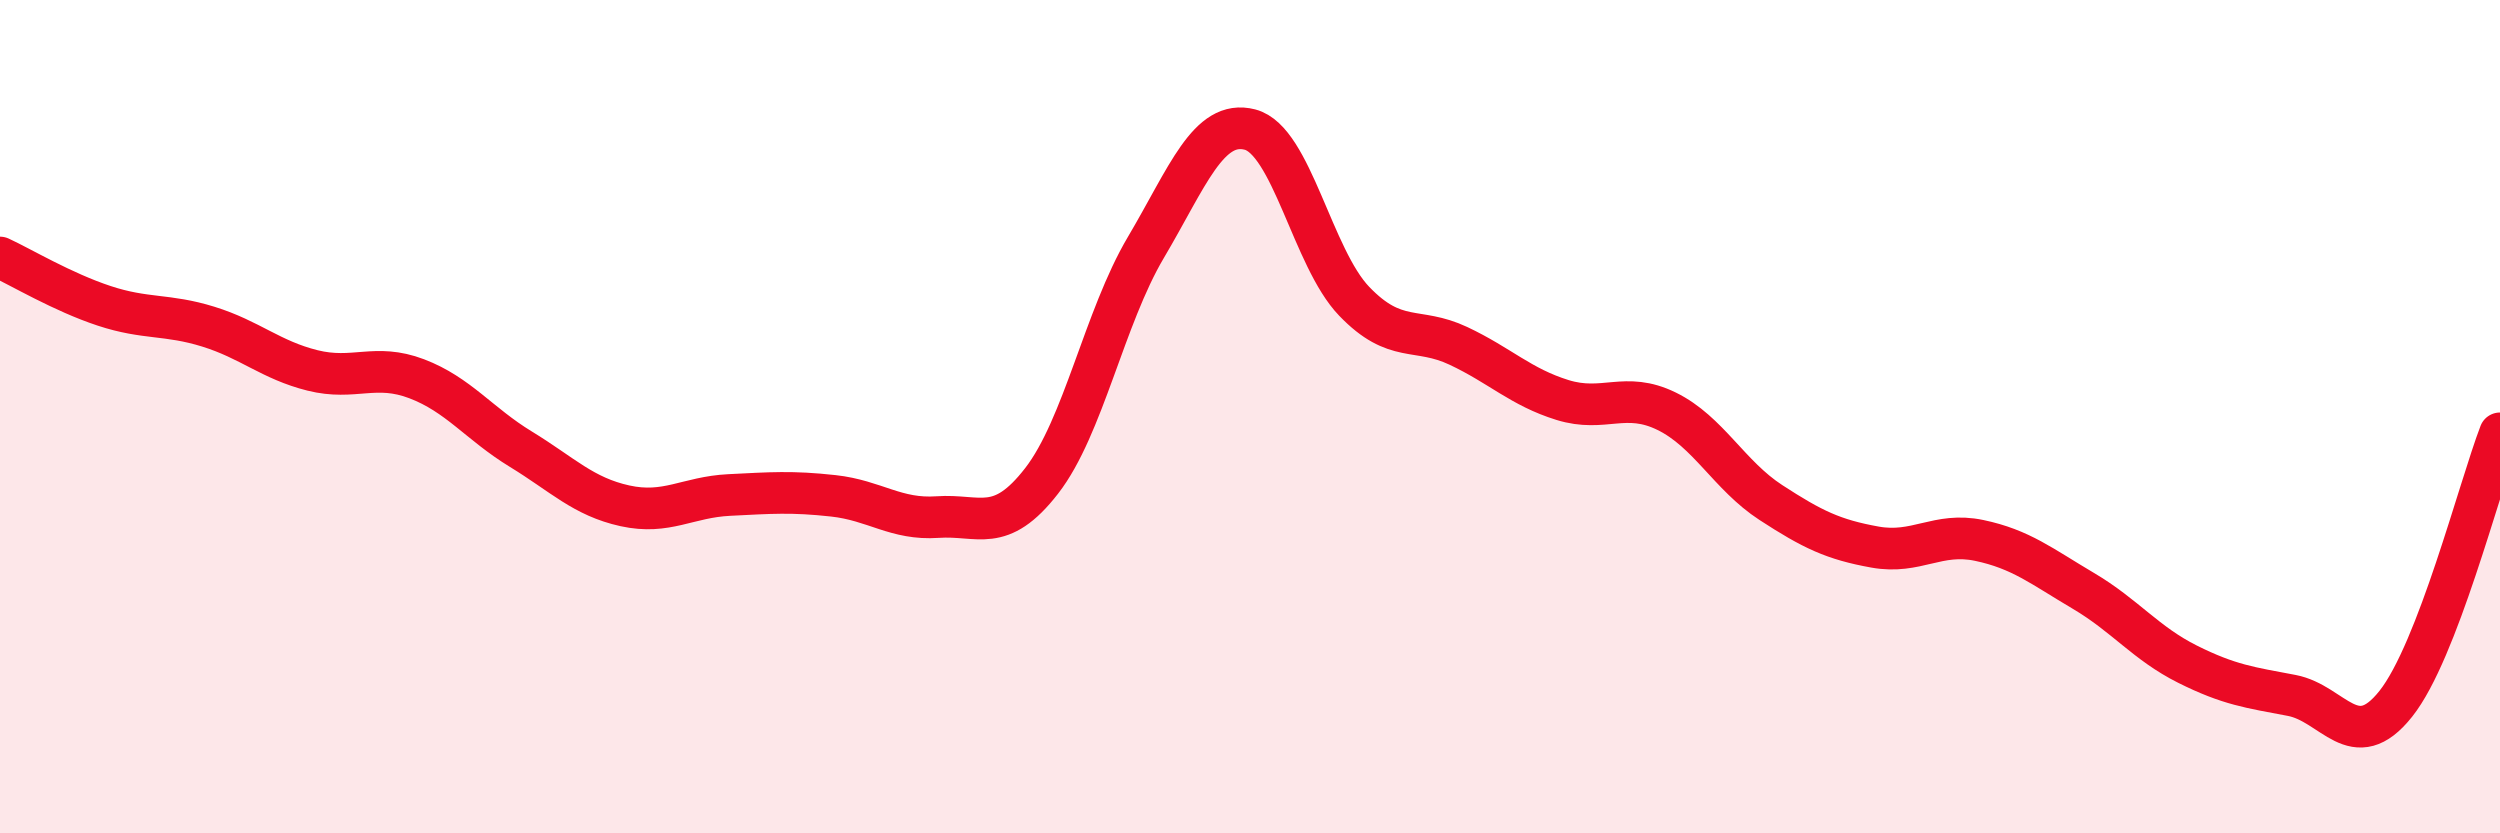
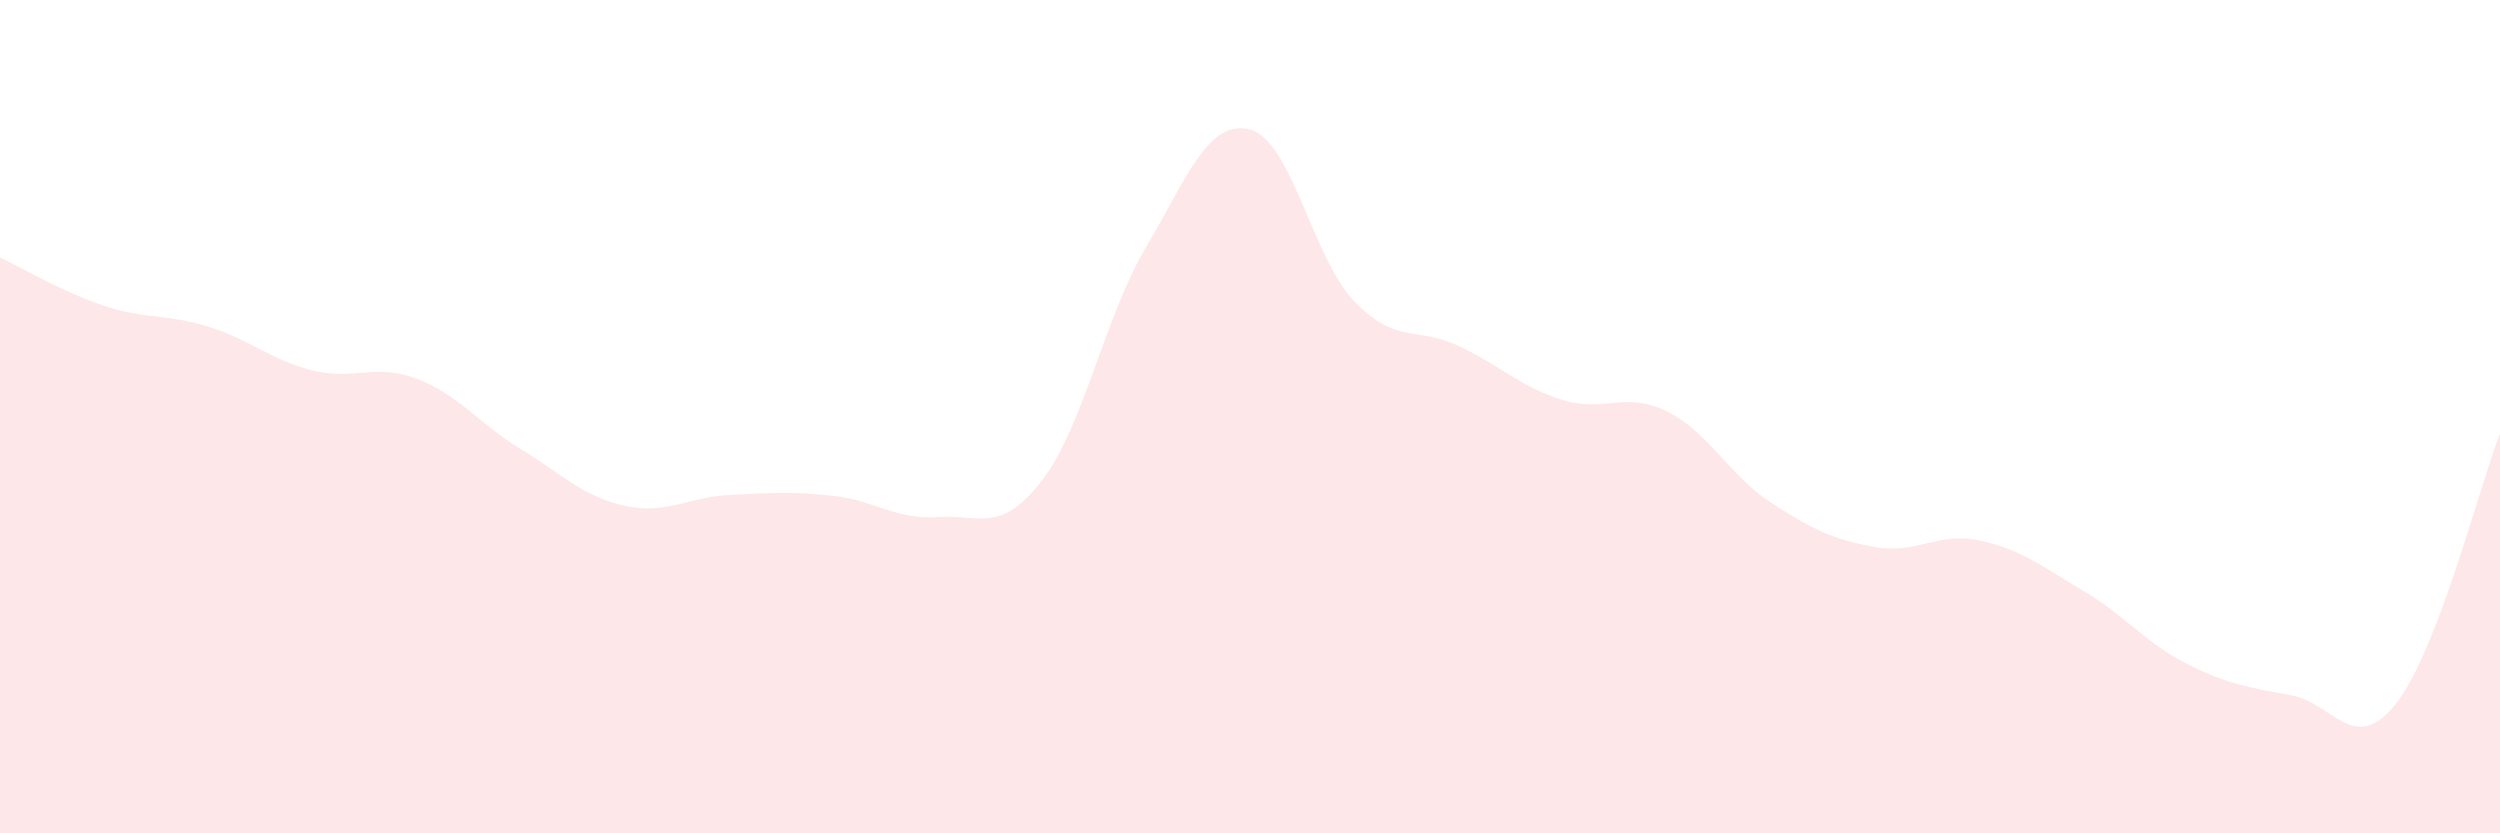
<svg xmlns="http://www.w3.org/2000/svg" width="60" height="20" viewBox="0 0 60 20">
  <path d="M 0,6.18 C 0.5,6.41 1.5,7.01 2.5,7.34 C 3.5,7.67 4,7.53 5,7.84 C 6,8.15 6.5,8.64 7.5,8.89 C 8.5,9.14 9,8.71 10,9.09 C 11,9.47 11.5,10.17 12.5,10.78 C 13.5,11.39 14,11.92 15,12.14 C 16,12.36 16.5,11.93 17.5,11.88 C 18.5,11.83 19,11.79 20,11.9 C 21,12.01 21.5,12.48 22.5,12.41 C 23.5,12.34 24,12.83 25,11.54 C 26,10.25 26.5,7.63 27.5,5.94 C 28.5,4.25 29,2.85 30,3.11 C 31,3.37 31.5,6.19 32.5,7.23 C 33.5,8.27 34,7.83 35,8.3 C 36,8.77 36.5,9.29 37.5,9.6 C 38.5,9.91 39,9.38 40,9.87 C 41,10.36 41.5,11.41 42.5,12.06 C 43.5,12.71 44,12.95 45,13.13 C 46,13.31 46.5,12.76 47.5,12.97 C 48.5,13.18 49,13.59 50,14.18 C 51,14.77 51.5,15.44 52.5,15.94 C 53.5,16.44 54,16.5 55,16.69 C 56,16.88 56.5,18.15 57.5,16.89 C 58.5,15.63 59.5,11.7 60,10.4L60 20L0 20Z" fill="#EB0A25" opacity="0.1" stroke-linecap="round" stroke-linejoin="round" />
-   <path d="M 0,6.18 C 0.5,6.41 1.5,7.01 2.5,7.34 C 3.5,7.67 4,7.53 5,7.84 C 6,8.15 6.5,8.64 7.5,8.89 C 8.5,9.14 9,8.71 10,9.09 C 11,9.47 11.5,10.17 12.5,10.78 C 13.5,11.39 14,11.92 15,12.14 C 16,12.36 16.5,11.93 17.5,11.88 C 18.5,11.83 19,11.79 20,11.9 C 21,12.01 21.5,12.48 22.5,12.41 C 23.5,12.34 24,12.83 25,11.54 C 26,10.25 26.5,7.63 27.5,5.94 C 28.5,4.25 29,2.85 30,3.11 C 31,3.37 31.5,6.19 32.5,7.23 C 33.5,8.27 34,7.83 35,8.3 C 36,8.77 36.5,9.29 37.5,9.6 C 38.5,9.91 39,9.38 40,9.87 C 41,10.36 41.5,11.41 42.5,12.06 C 43.5,12.71 44,12.95 45,13.13 C 46,13.31 46.5,12.76 47.5,12.97 C 48.5,13.18 49,13.59 50,14.18 C 51,14.77 51.5,15.44 52.5,15.94 C 53.5,16.44 54,16.5 55,16.69 C 56,16.88 56.5,18.15 57.5,16.89 C 58.5,15.63 59.5,11.7 60,10.4" stroke="#EB0A25" stroke-width="1" fill="none" stroke-linecap="round" stroke-linejoin="round" />
</svg>